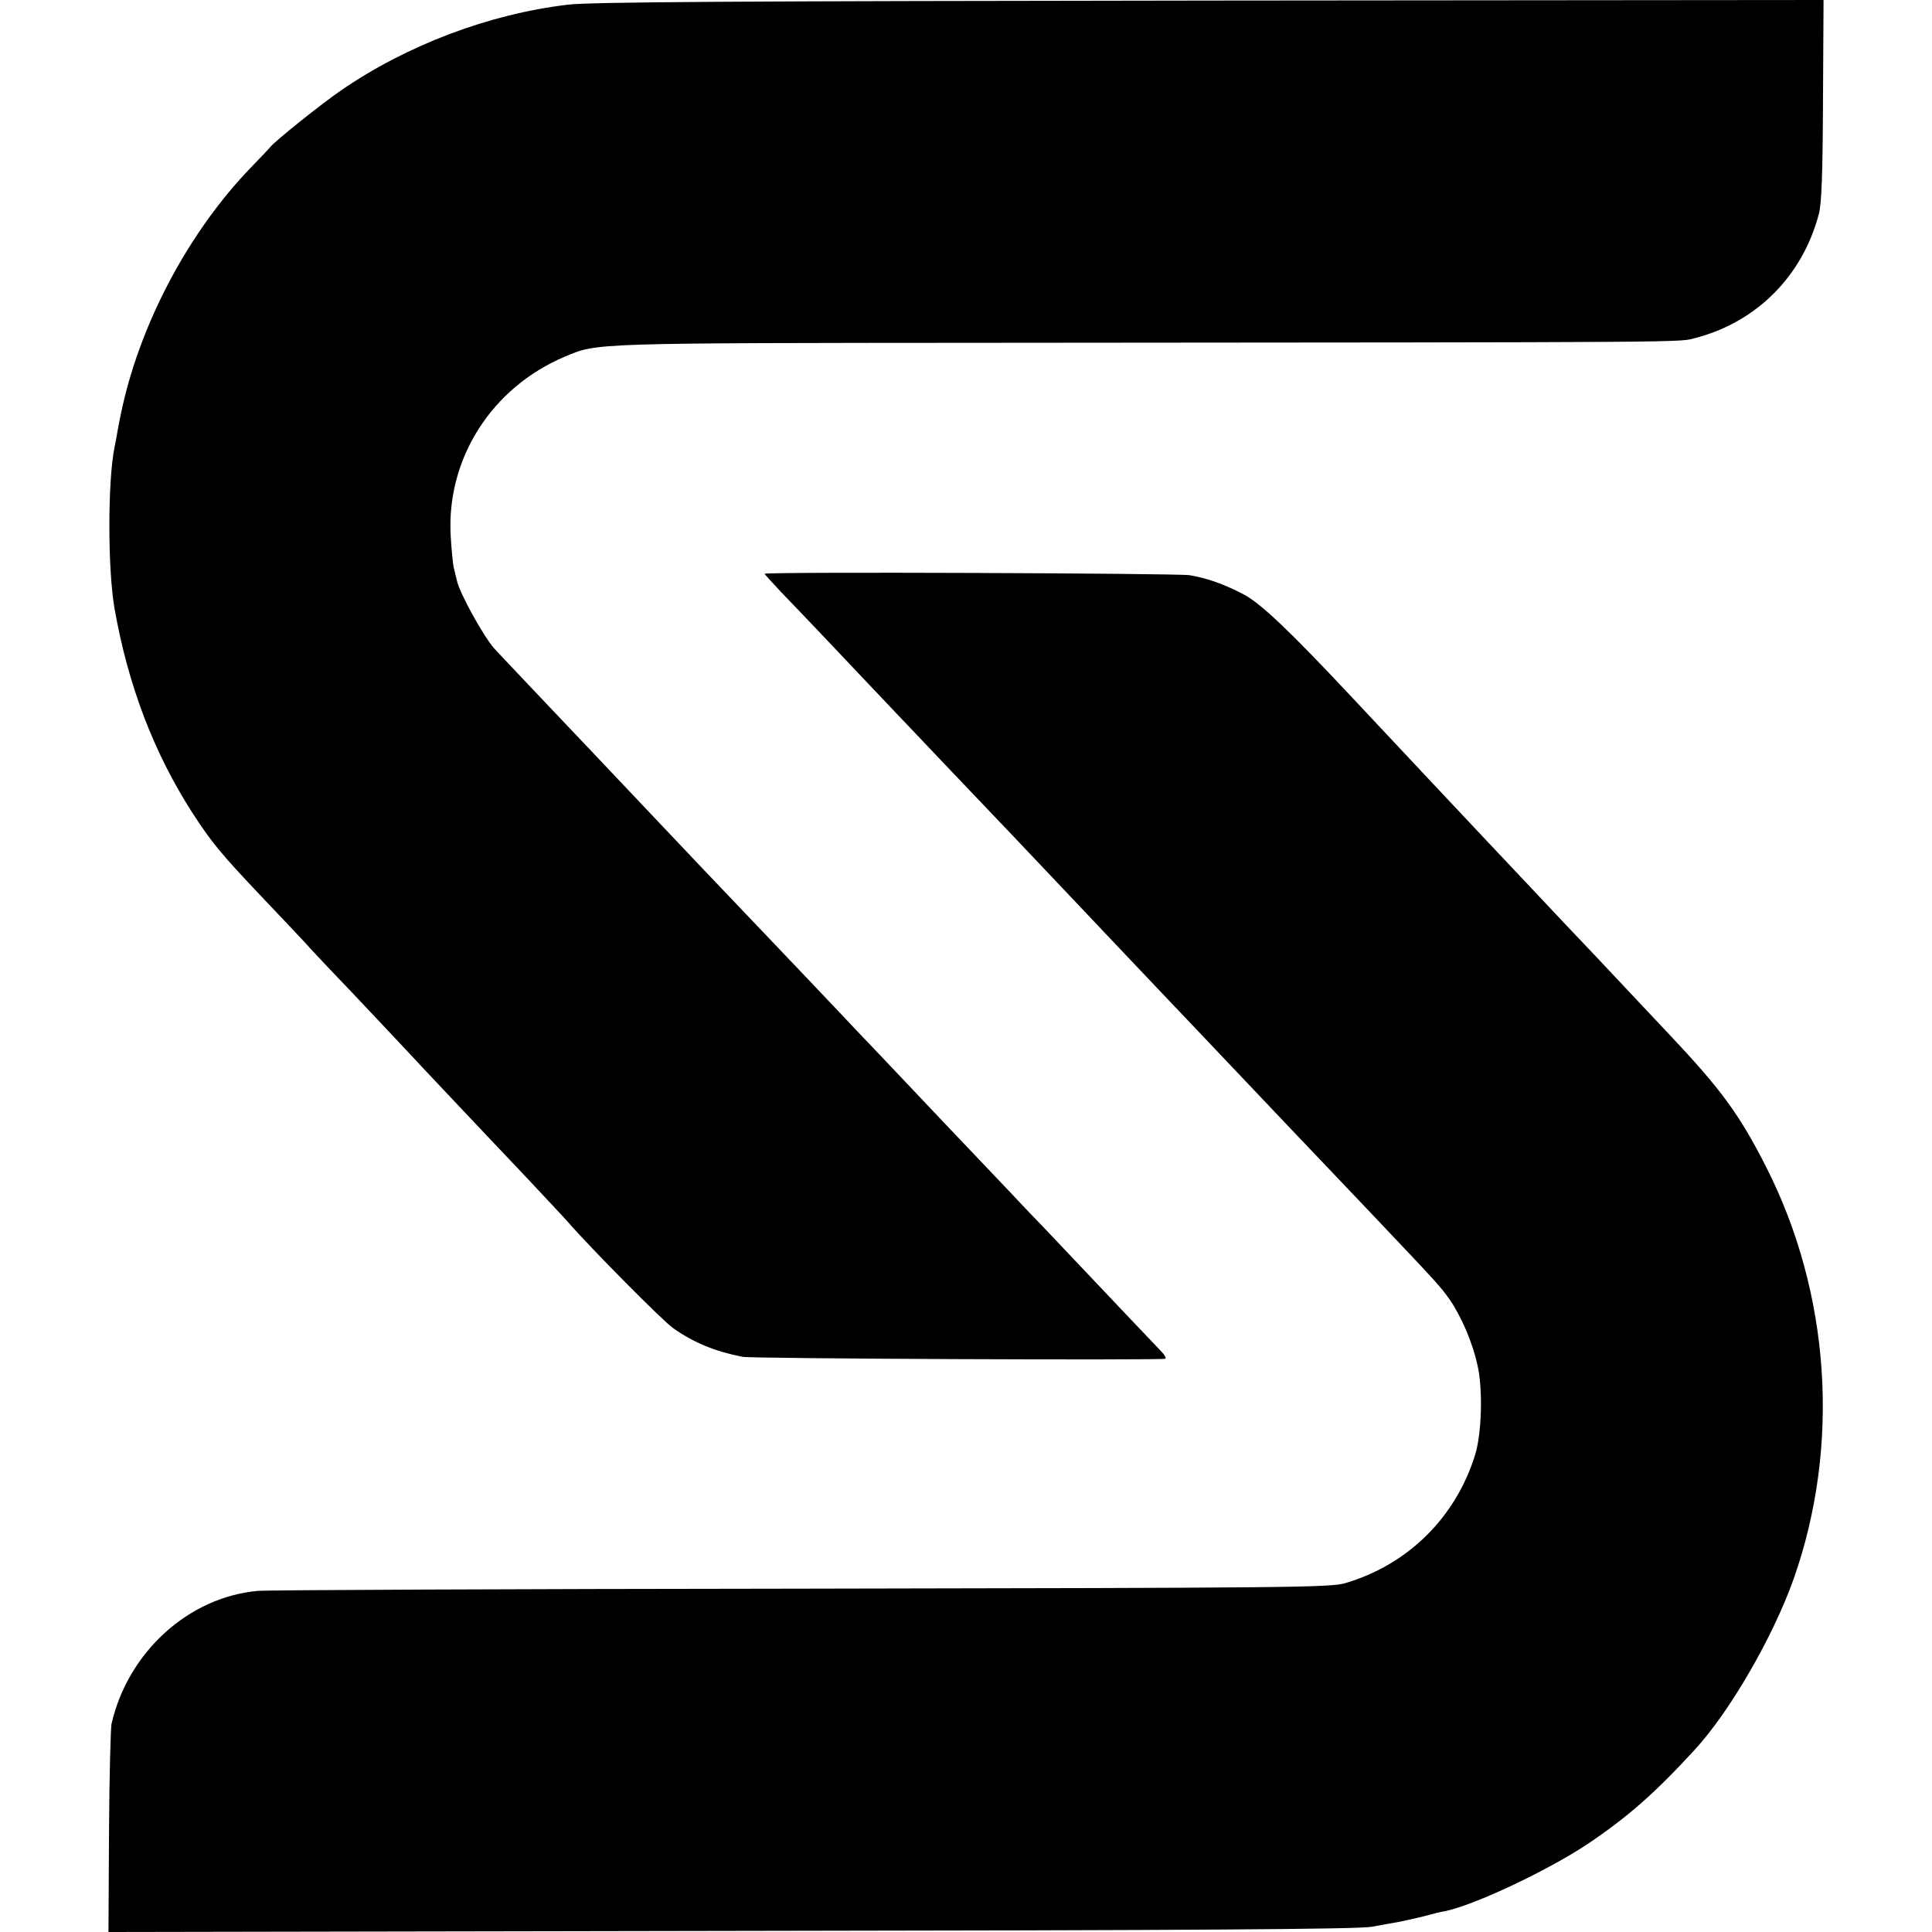
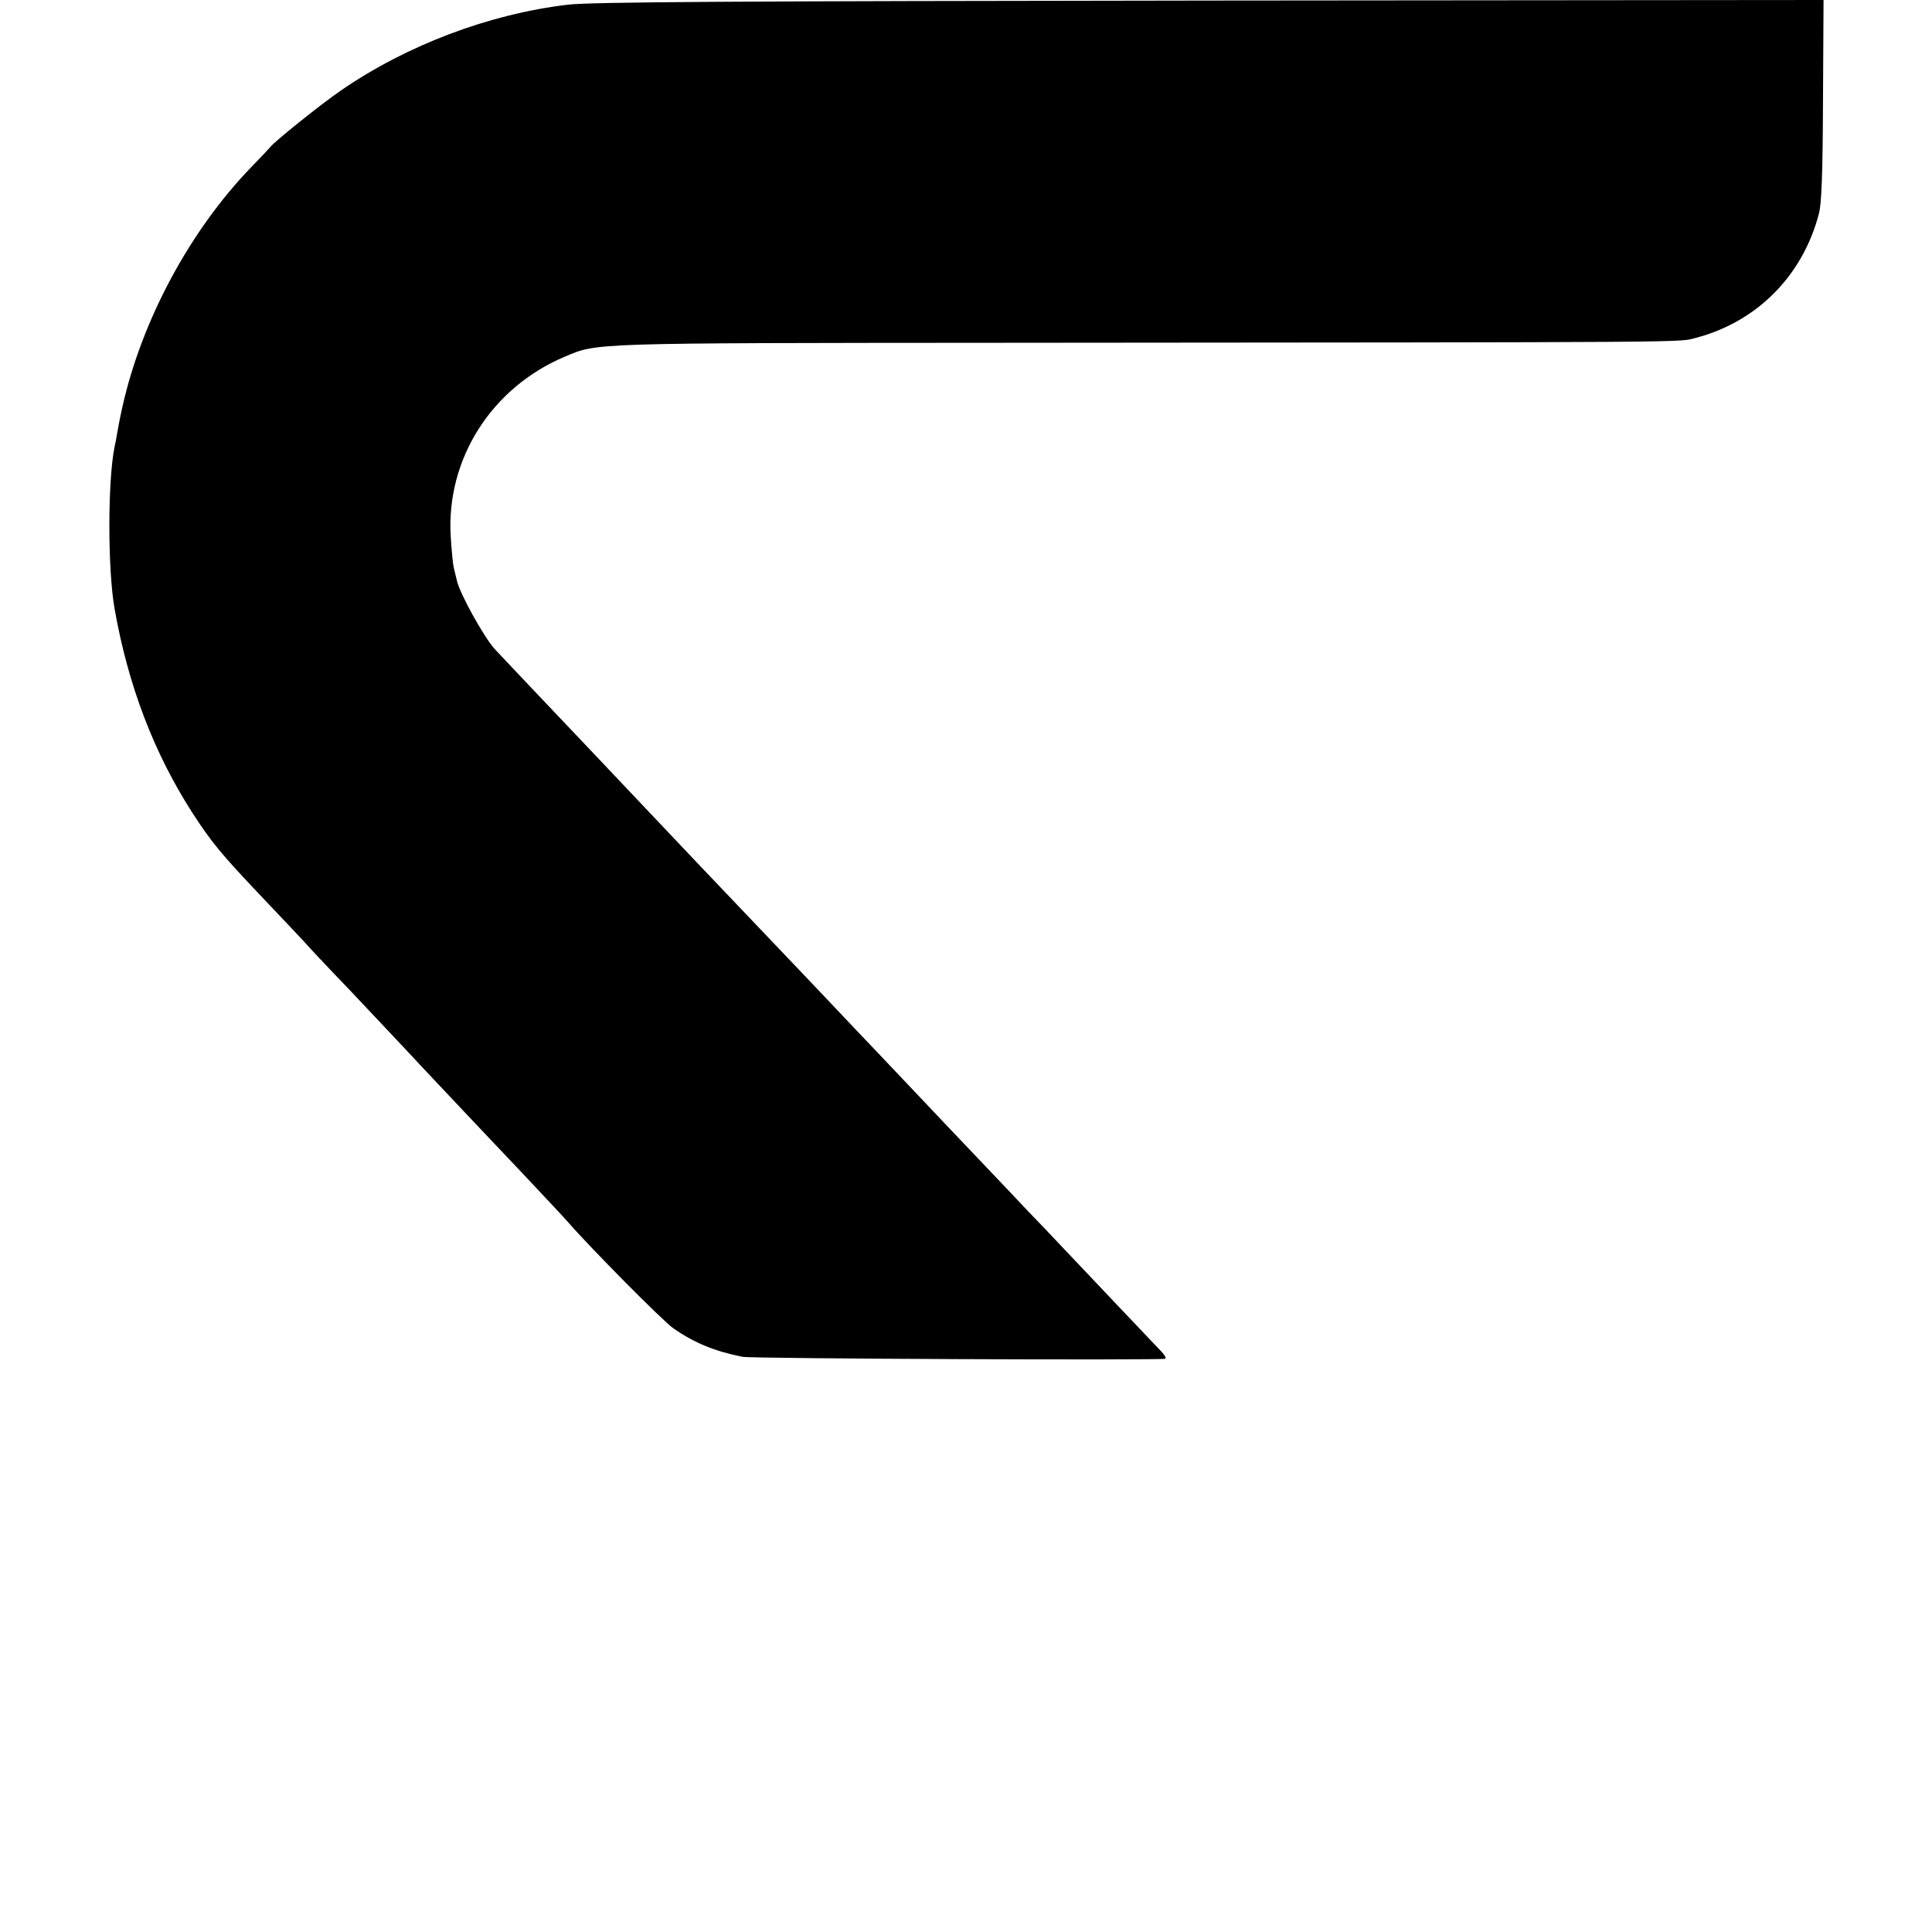
<svg xmlns="http://www.w3.org/2000/svg" version="1.0" width="700pt" height="700pt" viewBox="0 0 700 700" preserveAspectRatio="xMidYMid meet">
  <g transform="translate(0,700) scale(0.1,-0.1)" fill="#000000" stroke="none">
    <path d="M2057 6983 c-286 -34 -584 -147 -822 -311 -73 -50 -242 -186 -255 -204 -3 -4 -35 -38 -71 -75 -221 -229 -395 -553 -465 -865 -2 -10 -6 -26 -8 -37 -2 -10 -7 -34 -10 -52 -3 -19 -8 -45 -11 -59 -25 -122 -25 -443 0 -585 49 -278 142 -522 282 -740 70 -108 104 -149 251 -304 75 -79 145 -153 155 -164 10 -12 82 -89 161 -171 78 -83 174 -184 212 -225 38 -41 85 -91 104 -111 19 -20 64 -68 100 -106 36 -38 131 -139 212 -224 80 -85 155 -165 166 -178 81 -93 345 -360 382 -385 76 -53 150 -83 250 -103 35 -7 1519 -13 1532 -7 4 2 -2 14 -15 27 -19 20 -219 230 -423 446 -40 41 -94 98 -120 126 -27 28 -87 92 -134 141 -47 49 -155 163 -240 253 -85 90 -171 180 -190 200 -19 20 -100 106 -180 190 -80 84 -161 169 -180 189 -70 73 -340 357 -381 401 -53 56 -314 332 -435 459 -50 53 -110 116 -133 141 -39 44 -127 202 -136 248 -3 12 -8 32 -11 45 -3 12 -8 63 -11 113 -17 281 148 540 414 652 119 50 86 49 1575 50 2584 2 2457 1 2523 18 220 58 386 224 445 449 10 36 14 149 15 413 l2 362 -2221 -2 c-1729 -2 -2245 -5 -2329 -15z" />
-     <path d="M2770 4921 c0 -1 27 -31 59 -65 32 -33 83 -87 113 -118 29 -31 119 -125 198 -209 80 -84 156 -165 170 -179 14 -15 72 -76 130 -137 97 -101 359 -377 440 -463 62 -66 344 -363 380 -401 19 -20 105 -110 190 -200 85 -90 194 -204 241 -254 47 -49 101 -106 120 -126 19 -20 97 -102 174 -183 218 -230 235 -248 267 -294 43 -62 83 -156 101 -237 20 -86 16 -246 -8 -325 -70 -227 -243 -399 -471 -466 -55 -16 -192 -17 -1969 -20 -1050 -1 -1937 -5 -1970 -8 -251 -22 -471 -221 -531 -482 -3 -16 -8 -192 -9 -392 l-2 -362 2256 4 c1676 2 2273 6 2321 15 36 7 79 14 95 17 17 3 57 12 90 20 33 9 68 18 78 19 107 21 373 147 518 243 147 99 245 185 389 342 128 139 284 409 359 620 170 483 133 1035 -101 1494 -96 189 -164 281 -348 476 -74 79 -146 155 -160 170 -14 15 -63 67 -110 117 -47 49 -148 156 -225 238 -77 82 -151 160 -165 175 -56 59 -313 333 -493 525 -225 240 -329 339 -392 372 -69 36 -130 58 -195 69 -43 7 -1540 13 -1540 5z" />
  </g>
</svg>